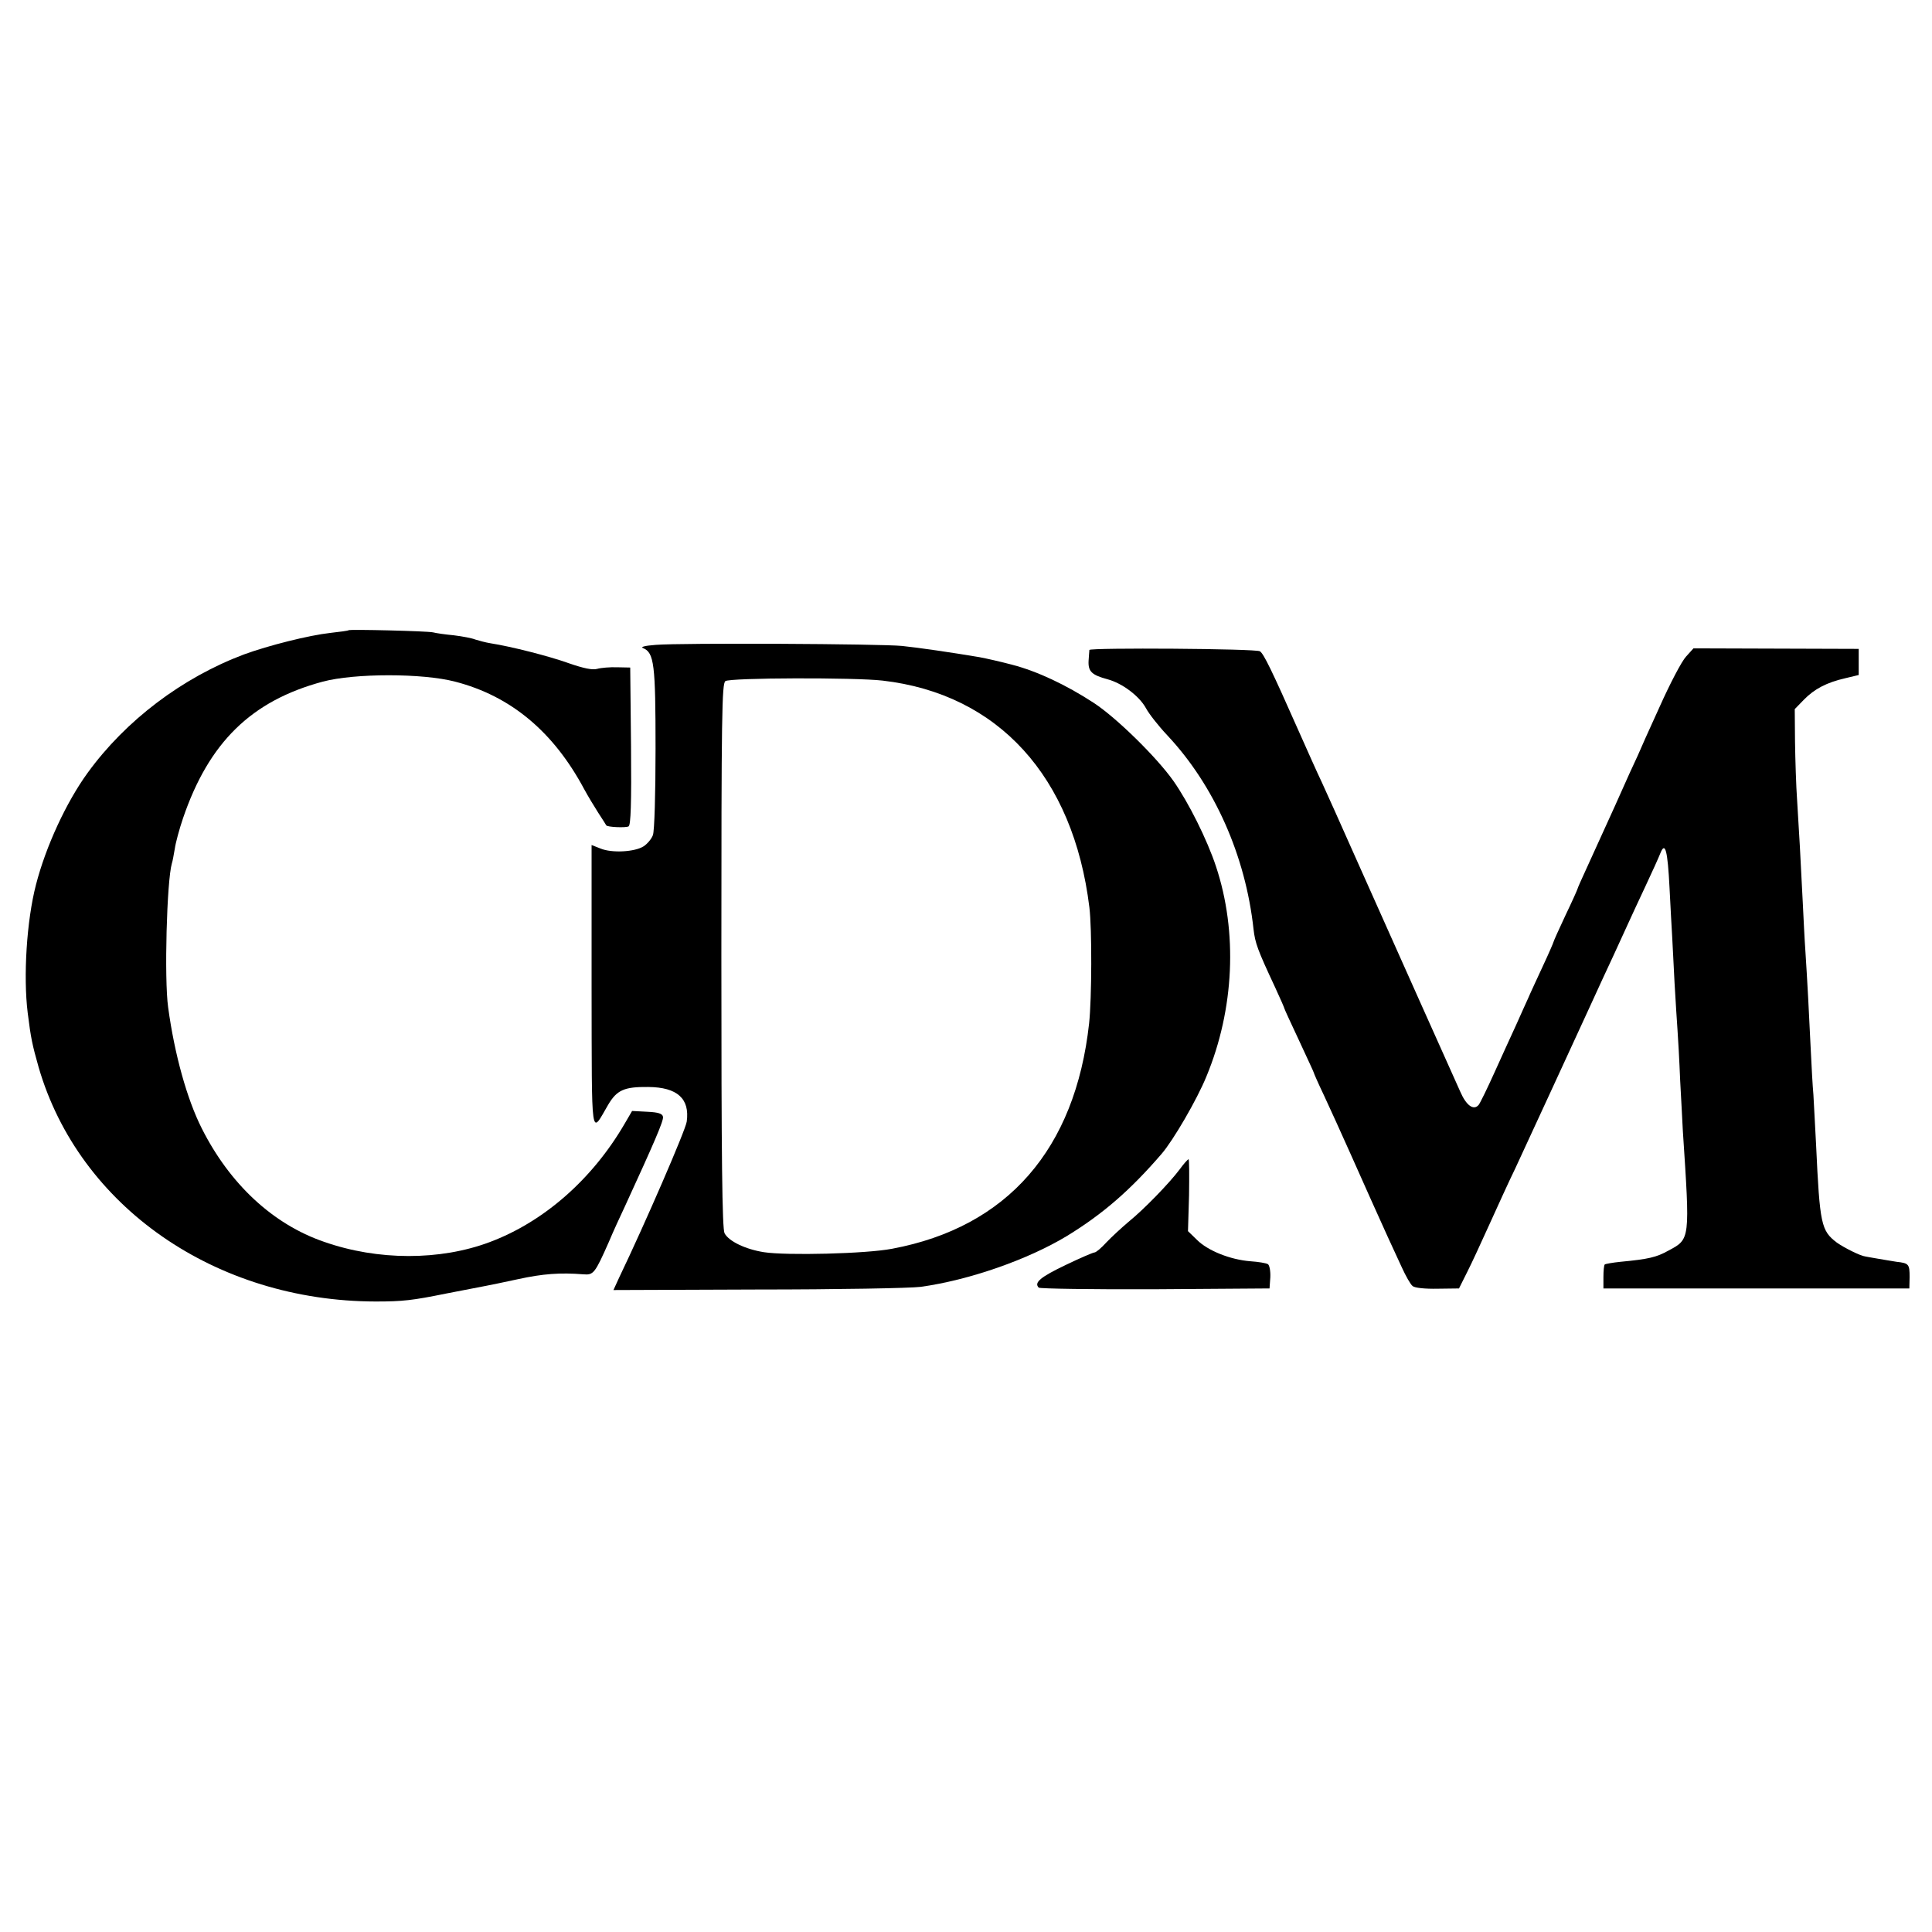
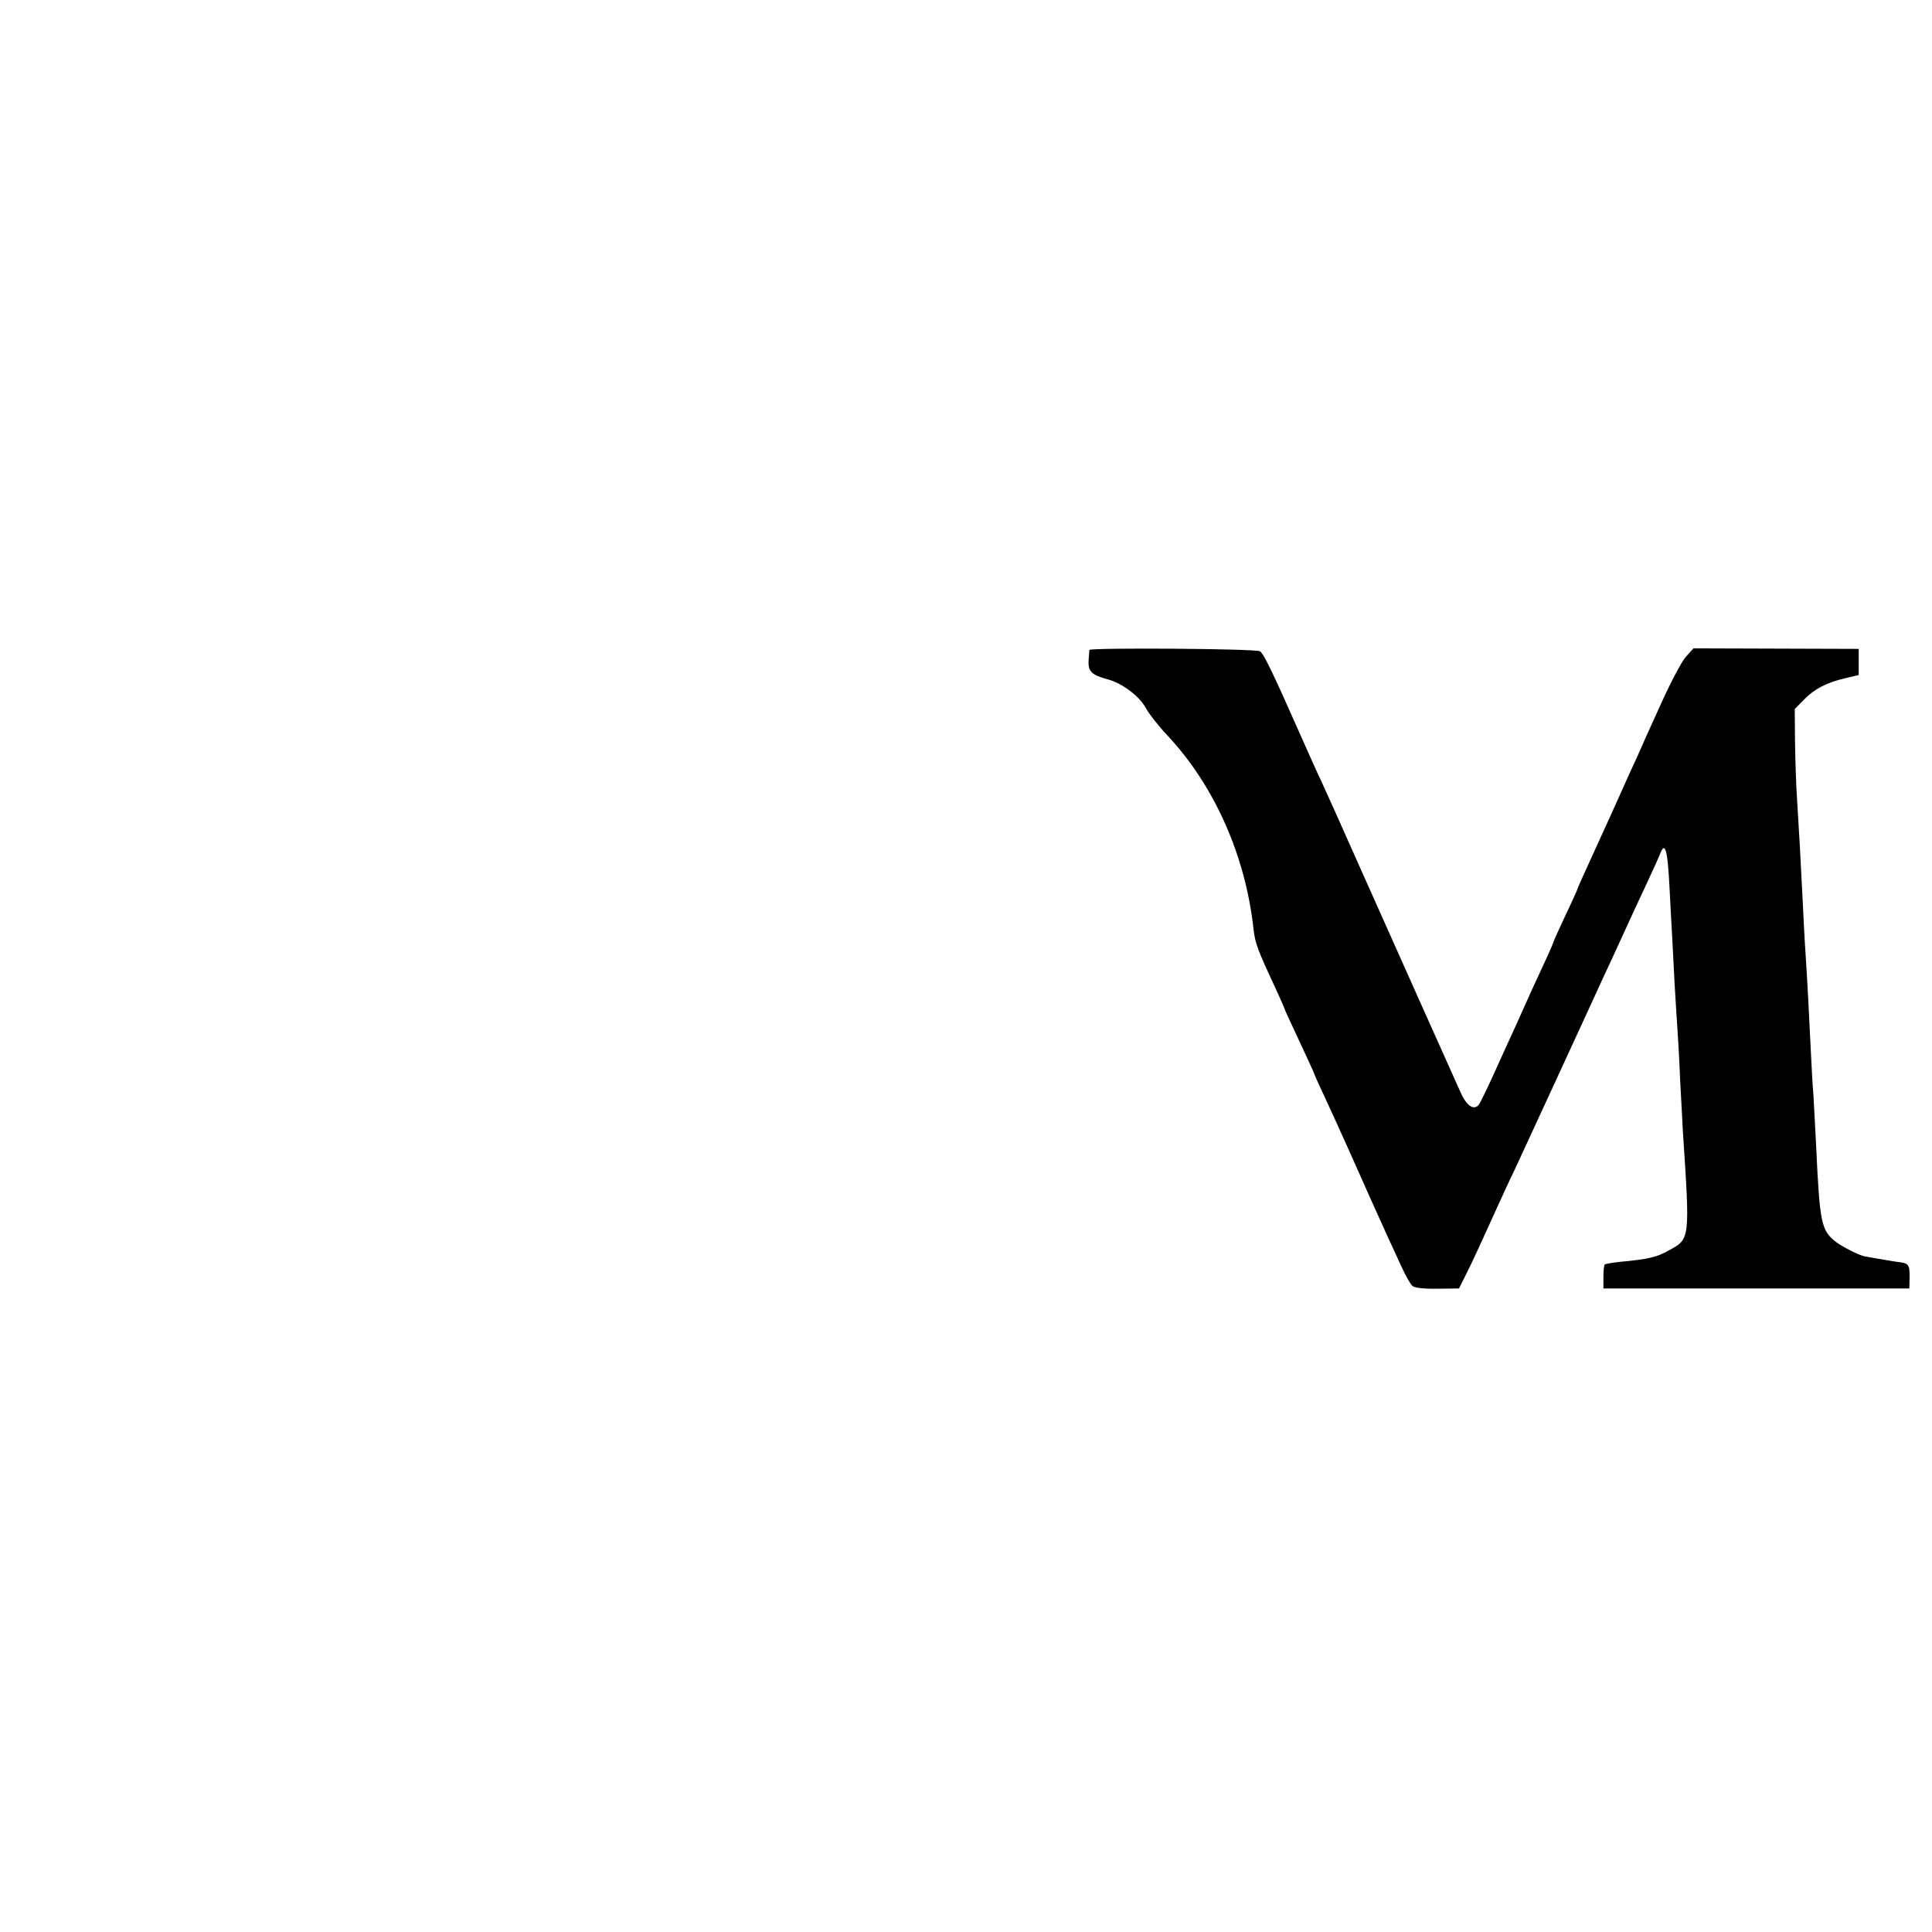
<svg xmlns="http://www.w3.org/2000/svg" version="1.0" width="725pt" height="725pt" viewBox="0 0 725 725" preserveAspectRatio="xMidYMid meet">
  <g transform="translate(0,725) scale(0.1,-0.1)" fill="#000000" stroke="none">
-     <path d="M1308 4885 c-2 -2 -32 -6 -68 -10 -81 -9 -232 -47 -325 -81 -231 -87 -443 -247 -586 -444 -80 -110 -157 -276 -194 -420 -35 -135 -48 -344 -31 -481 12 -96 17 -119 41 -204 152 -523 664 -878 1265 -879 101 0 137 4 265 30 79 15 110 21 150 29 11 2 65 13 120 25 92 20 157 25 244 18 38 -3 43 2 96 122 15 36 43 97 61 135 108 235 145 320 142 334 -2 12 -17 17 -59 19 l-57 3 -28 -48 c-121 -208 -303 -368 -506 -444 -186 -70 -420 -70 -622 1 -192 66 -354 217 -459 426 -55 109 -102 277 -126 454 -15 107 -5 475 14 540 3 8 7 33 11 55 3 22 17 74 31 115 97 284 256 440 524 512 120 32 375 32 497 0 209 -54 369 -188 484 -403 13 -24 37 -64 53 -89 16 -25 30 -46 30 -47 3 -7 74 -10 84 -4 8 5 11 85 9 302 l-3 294 -49 1 c-27 1 -61 -2 -75 -6 -18 -5 -51 2 -106 21 -75 27 -217 63 -294 75 -19 3 -44 10 -57 14 -12 5 -48 12 -81 16 -32 3 -67 8 -78 11 -22 5 -312 12 -317 8z" />
-     <path d="M2460 4830 c-41 -3 -58 -8 -47 -12 42 -17 47 -61 47 -377 0 -166 -4 -311 -10 -325 -5 -14 -21 -33 -35 -42 -33 -21 -119 -26 -162 -8 l-33 13 0 -532 c1 -591 -4 -556 62 -443 33 56 61 68 151 67 109 -1 156 -44 144 -130 -4 -31 -156 -382 -253 -584 l-22 -48 541 2 c298 0 574 5 612 10 181 25 402 102 549 191 134 82 237 171 355 308 44 51 133 204 168 290 105 253 118 543 36 789 -33 100 -103 240 -160 321 -63 89 -214 237 -298 292 -104 68 -213 119 -305 143 -41 11 -98 24 -125 29 -101 17 -230 36 -290 42 -80 8 -827 12 -925 4z m852 -134 c434 -50 716 -360 776 -851 10 -81 9 -342 -1 -435 -52 -473 -307 -765 -739 -846 -98 -19 -397 -26 -481 -13 -70 11 -132 41 -148 71 -9 16 -12 280 -12 1042 0 906 2 1020 15 1030 17 13 487 14 590 2z" />
    <path d="M4088 4811 c0 -3 -2 -22 -3 -41 -2 -40 12 -53 71 -69 56 -15 119 -63 144 -108 11 -21 47 -67 81 -103 176 -188 293 -451 323 -727 6 -52 15 -77 80 -216 20 -43 36 -80 36 -82 0 -2 25 -56 55 -120 30 -65 55 -118 55 -120 0 -2 17 -41 39 -87 21 -45 66 -144 99 -218 61 -138 95 -212 139 -310 14 -30 38 -82 53 -115 15 -33 33 -65 41 -71 8 -7 46 -11 94 -10 l80 1 30 60 c17 33 54 114 84 180 30 66 73 161 97 210 62 134 219 474 279 605 29 63 69 151 90 195 20 44 45 98 55 120 10 22 39 85 65 140 26 55 51 111 56 124 18 45 27 8 34 -129 4 -74 8 -157 10 -185 1 -27 6 -106 9 -175 4 -69 9 -147 11 -175 2 -27 7 -113 10 -190 4 -77 9 -162 10 -188 27 -411 28 -406 -54 -450 -45 -25 -74 -32 -180 -42 -30 -3 -57 -8 -59 -10 -3 -3 -5 -24 -5 -47 l0 -43 574 0 574 0 1 43 c0 48 -3 52 -49 57 -18 3 -50 8 -72 12 -22 4 -42 7 -45 8 -19 2 -80 33 -107 52 -59 45 -64 67 -78 368 -4 72 -8 156 -10 187 -3 32 -7 108 -10 170 -6 130 -13 261 -20 368 -3 41 -7 125 -10 185 -8 164 -14 269 -21 380 -4 55 -7 155 -8 222 l-1 122 34 35 c40 41 86 65 156 81 l50 12 0 49 0 49 -310 1 -310 1 -28 -31 c-16 -17 -60 -101 -98 -186 -39 -85 -76 -168 -83 -185 -8 -16 -47 -102 -86 -190 -40 -88 -88 -193 -106 -233 -19 -41 -34 -75 -34 -77 0 -2 -20 -47 -45 -99 -25 -53 -45 -98 -45 -100 0 -2 -18 -44 -41 -93 -22 -48 -47 -101 -54 -118 -7 -16 -28 -61 -45 -100 -18 -38 -54 -119 -82 -180 -27 -60 -54 -115 -59 -121 -19 -23 -47 -2 -69 49 -12 27 -82 183 -155 346 -73 163 -179 400 -235 526 -56 127 -115 257 -130 290 -16 33 -55 121 -88 195 -100 226 -130 287 -144 296 -14 10 -637 14 -640 5z" />
-     <path d="M4427 2862 c-39 -52 -134 -150 -192 -197 -26 -22 -64 -57 -83 -77 -19 -21 -39 -38 -45 -38 -5 0 -54 -21 -108 -47 -94 -45 -120 -66 -101 -85 4 -4 201 -7 437 -6 l429 3 3 42 c1 23 -3 45 -9 49 -6 4 -36 9 -66 11 -76 6 -160 40 -200 80 l-34 33 4 135 c1 74 1 135 -2 135 -3 -1 -18 -17 -33 -38z" />
  </g>
</svg>